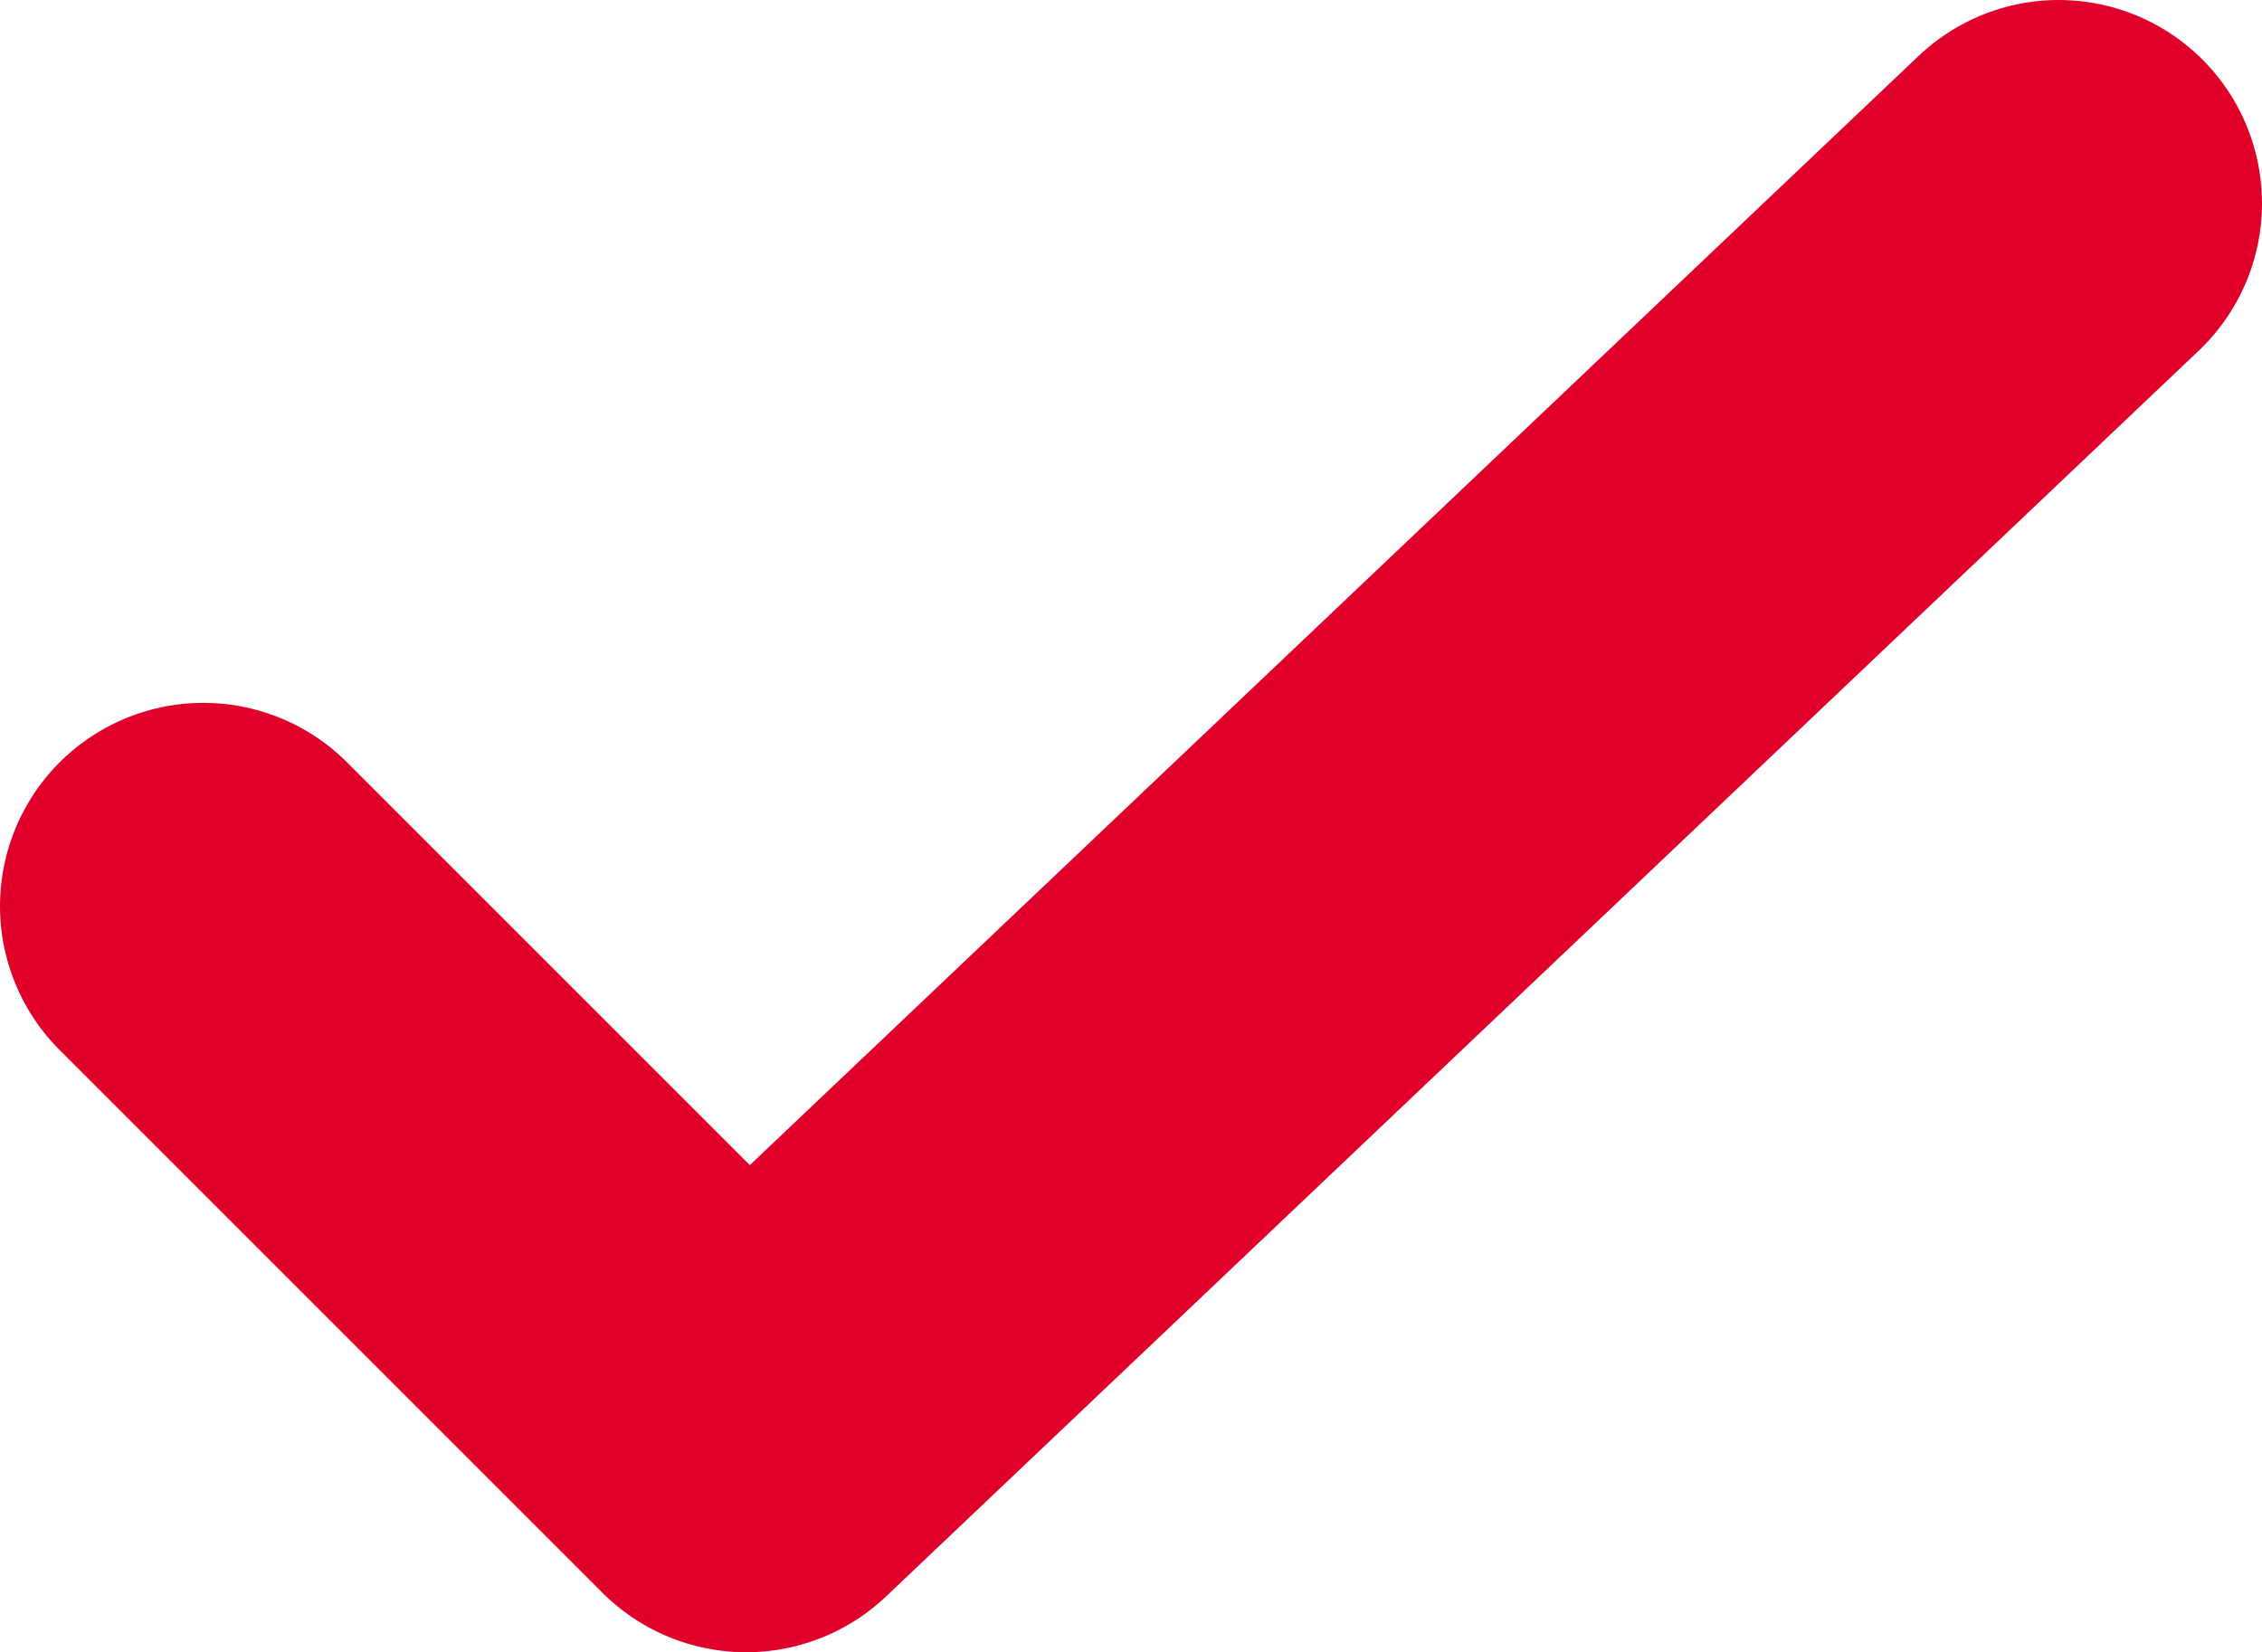
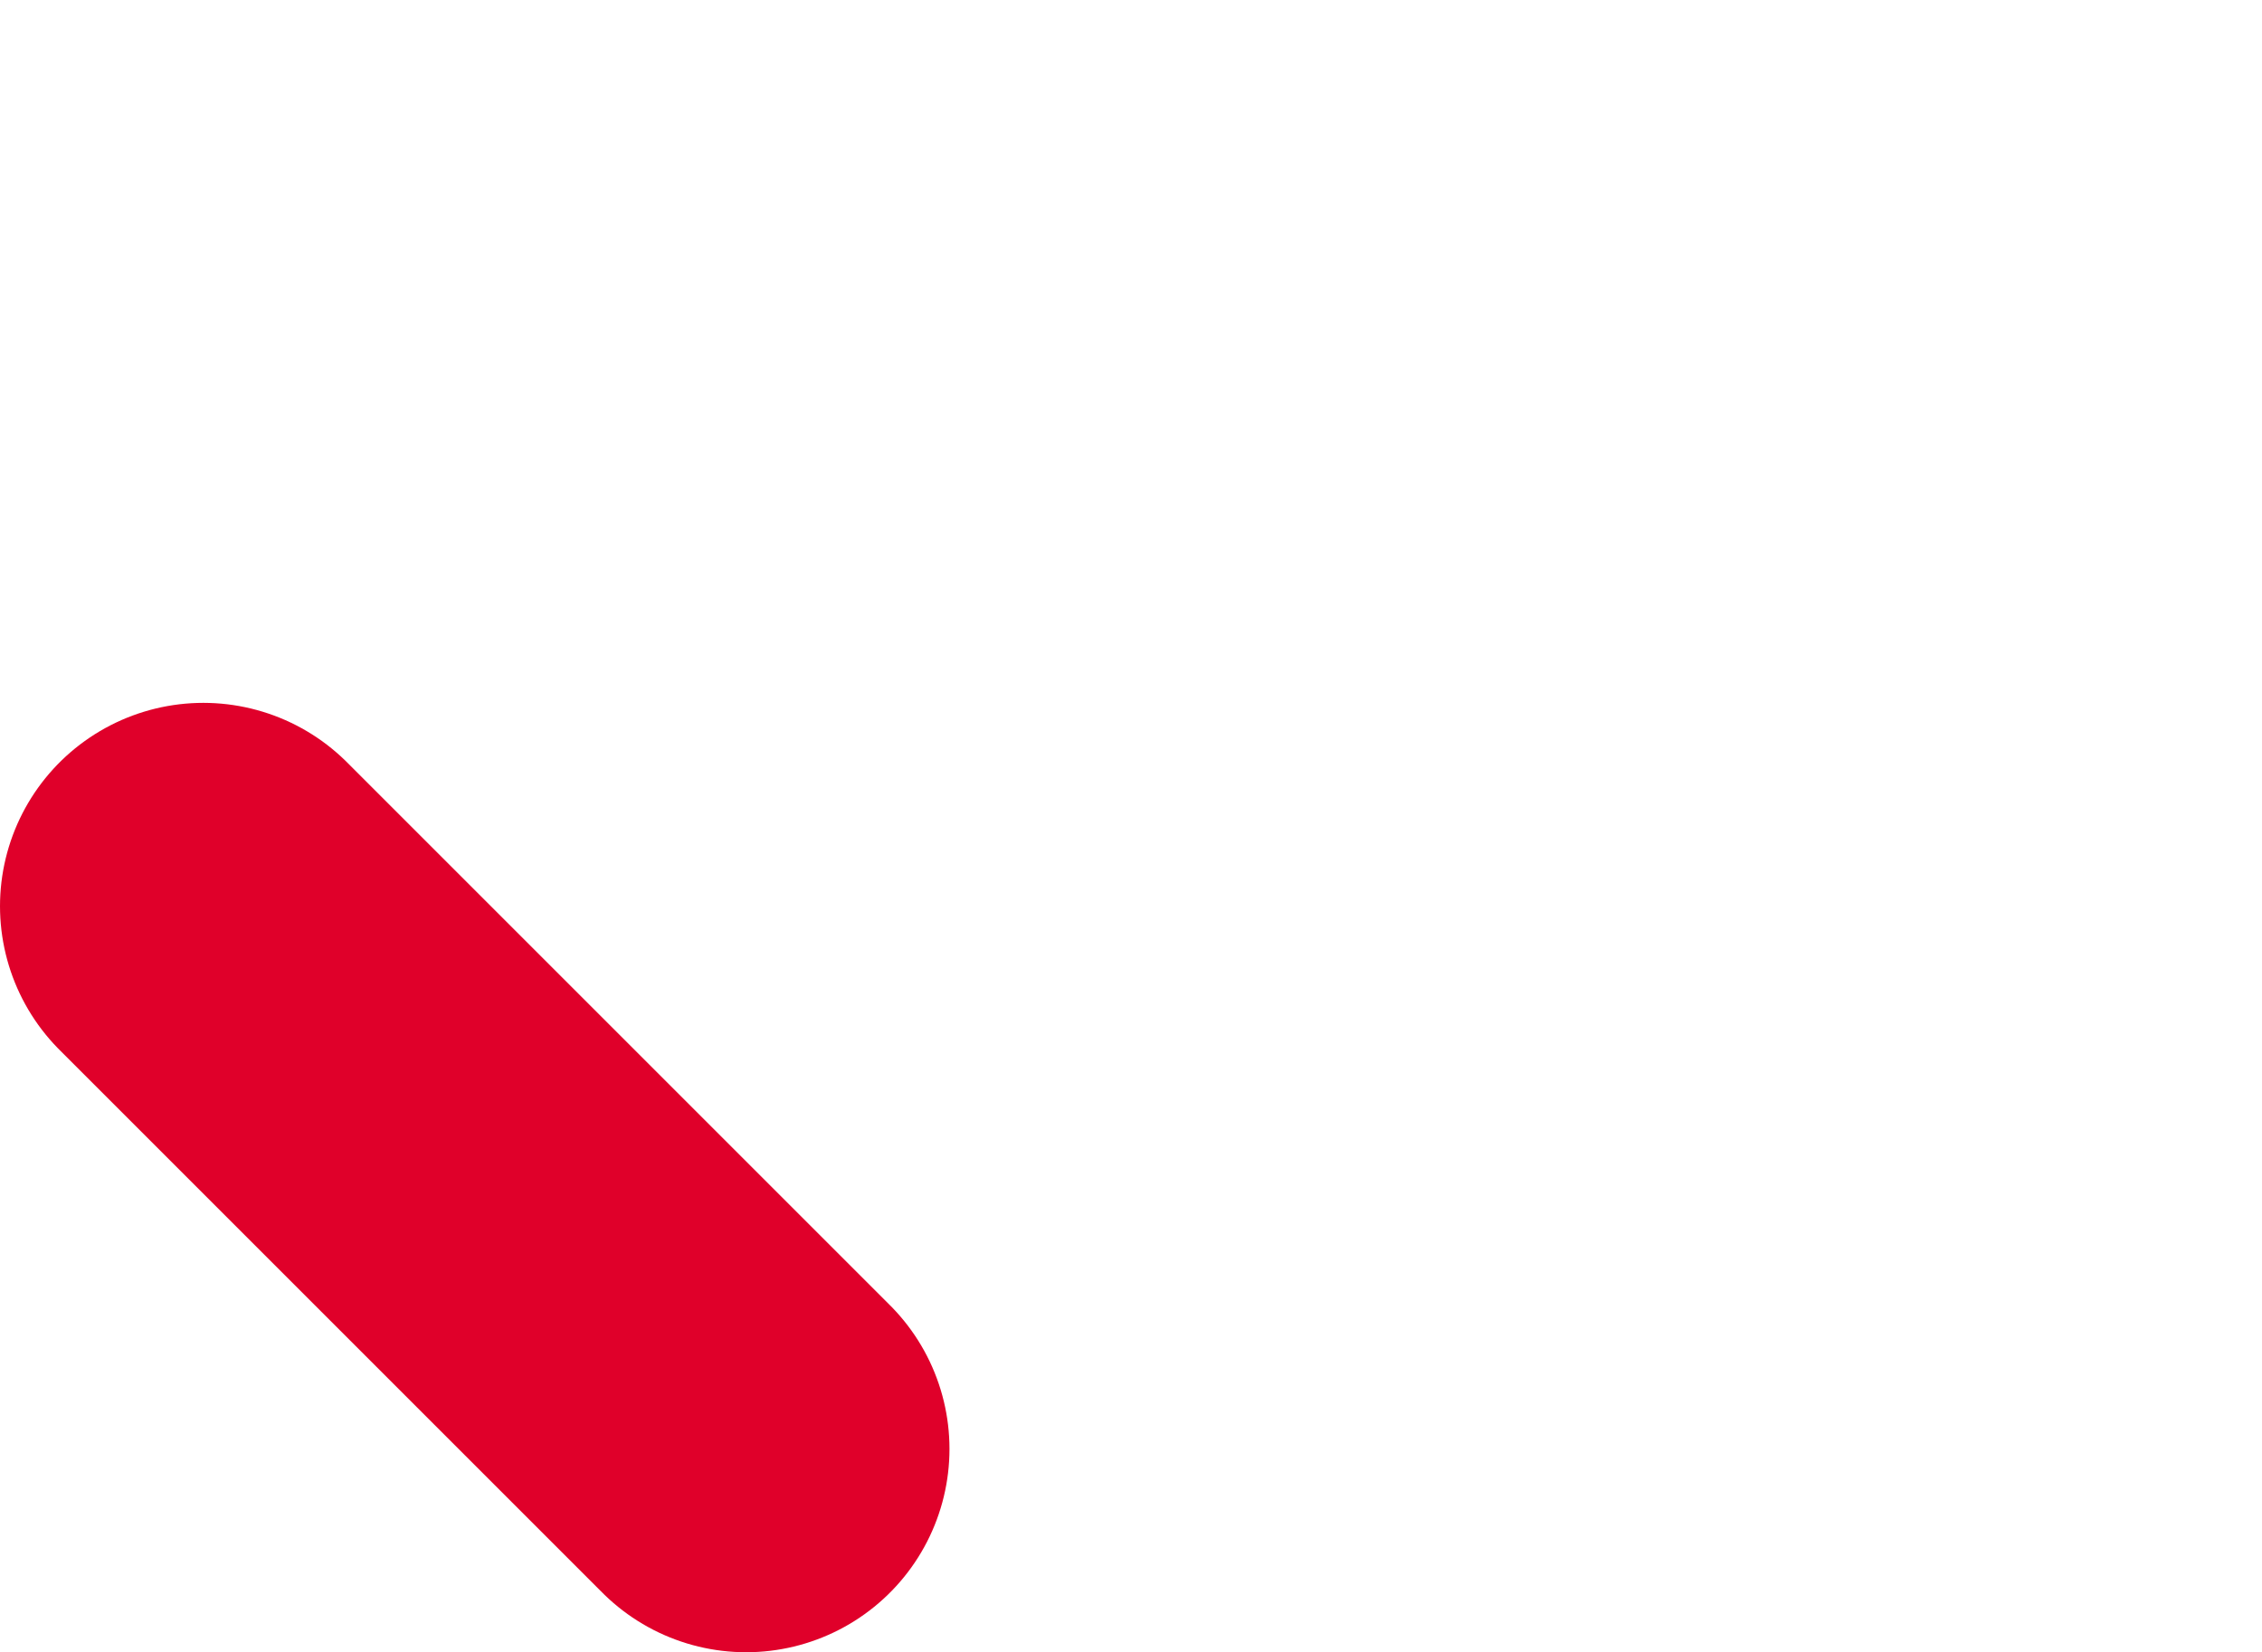
<svg xmlns="http://www.w3.org/2000/svg" width="22.249px" height="16.253px" viewBox="0 0 22.249 16.253">
  <defs>
    <style>
      .cls-1 {
        fill: none;
        stroke: #e0002a;
        stroke-linecap: round;
        stroke-linejoin: round;
        stroke-width: 4px;
      }
    </style>
  </defs>
  <g id="icon_check" transform="translate(2 2)">
-     <path id="パス_75" data-name="パス 75" class="cls-1" d="M11.13,24.424l5.339,5.339L29.379,17.51" transform="translate(-11.13 -17.51)" />
+     <path id="パス_75" data-name="パス 75" class="cls-1" d="M11.13,24.424l5.339,5.339" transform="translate(-11.13 -17.51)" />
  </g>
</svg>